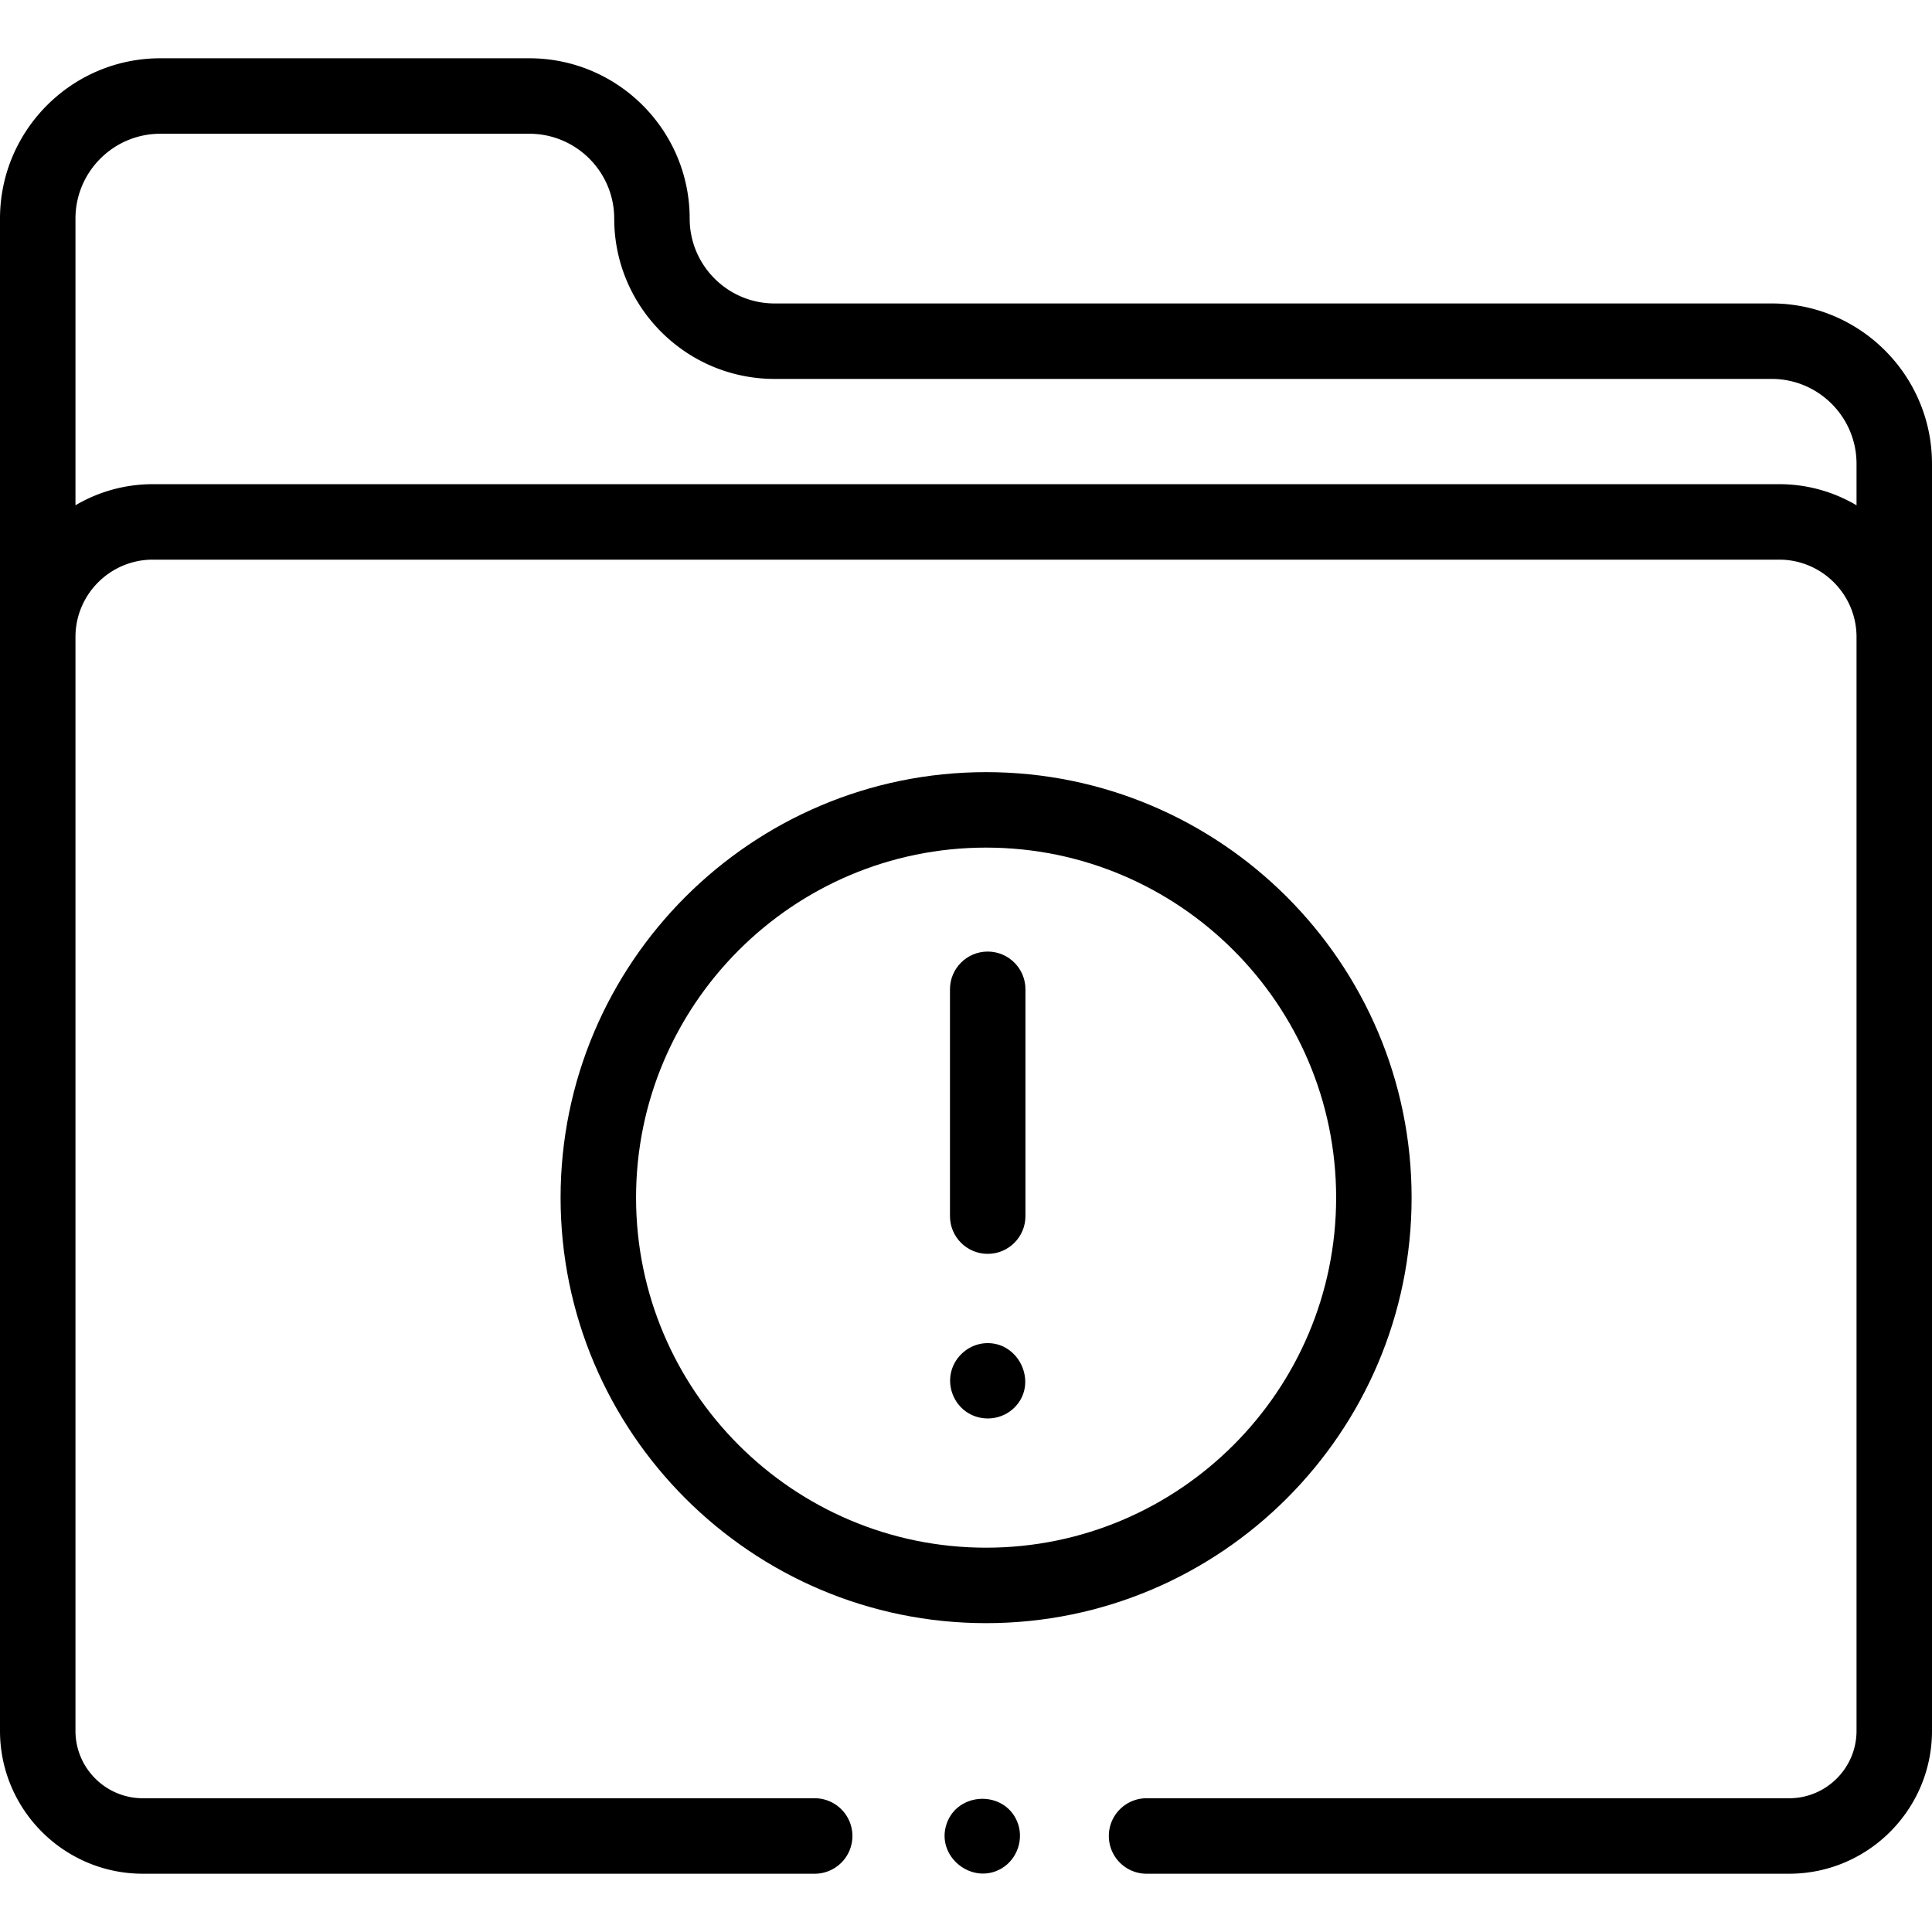
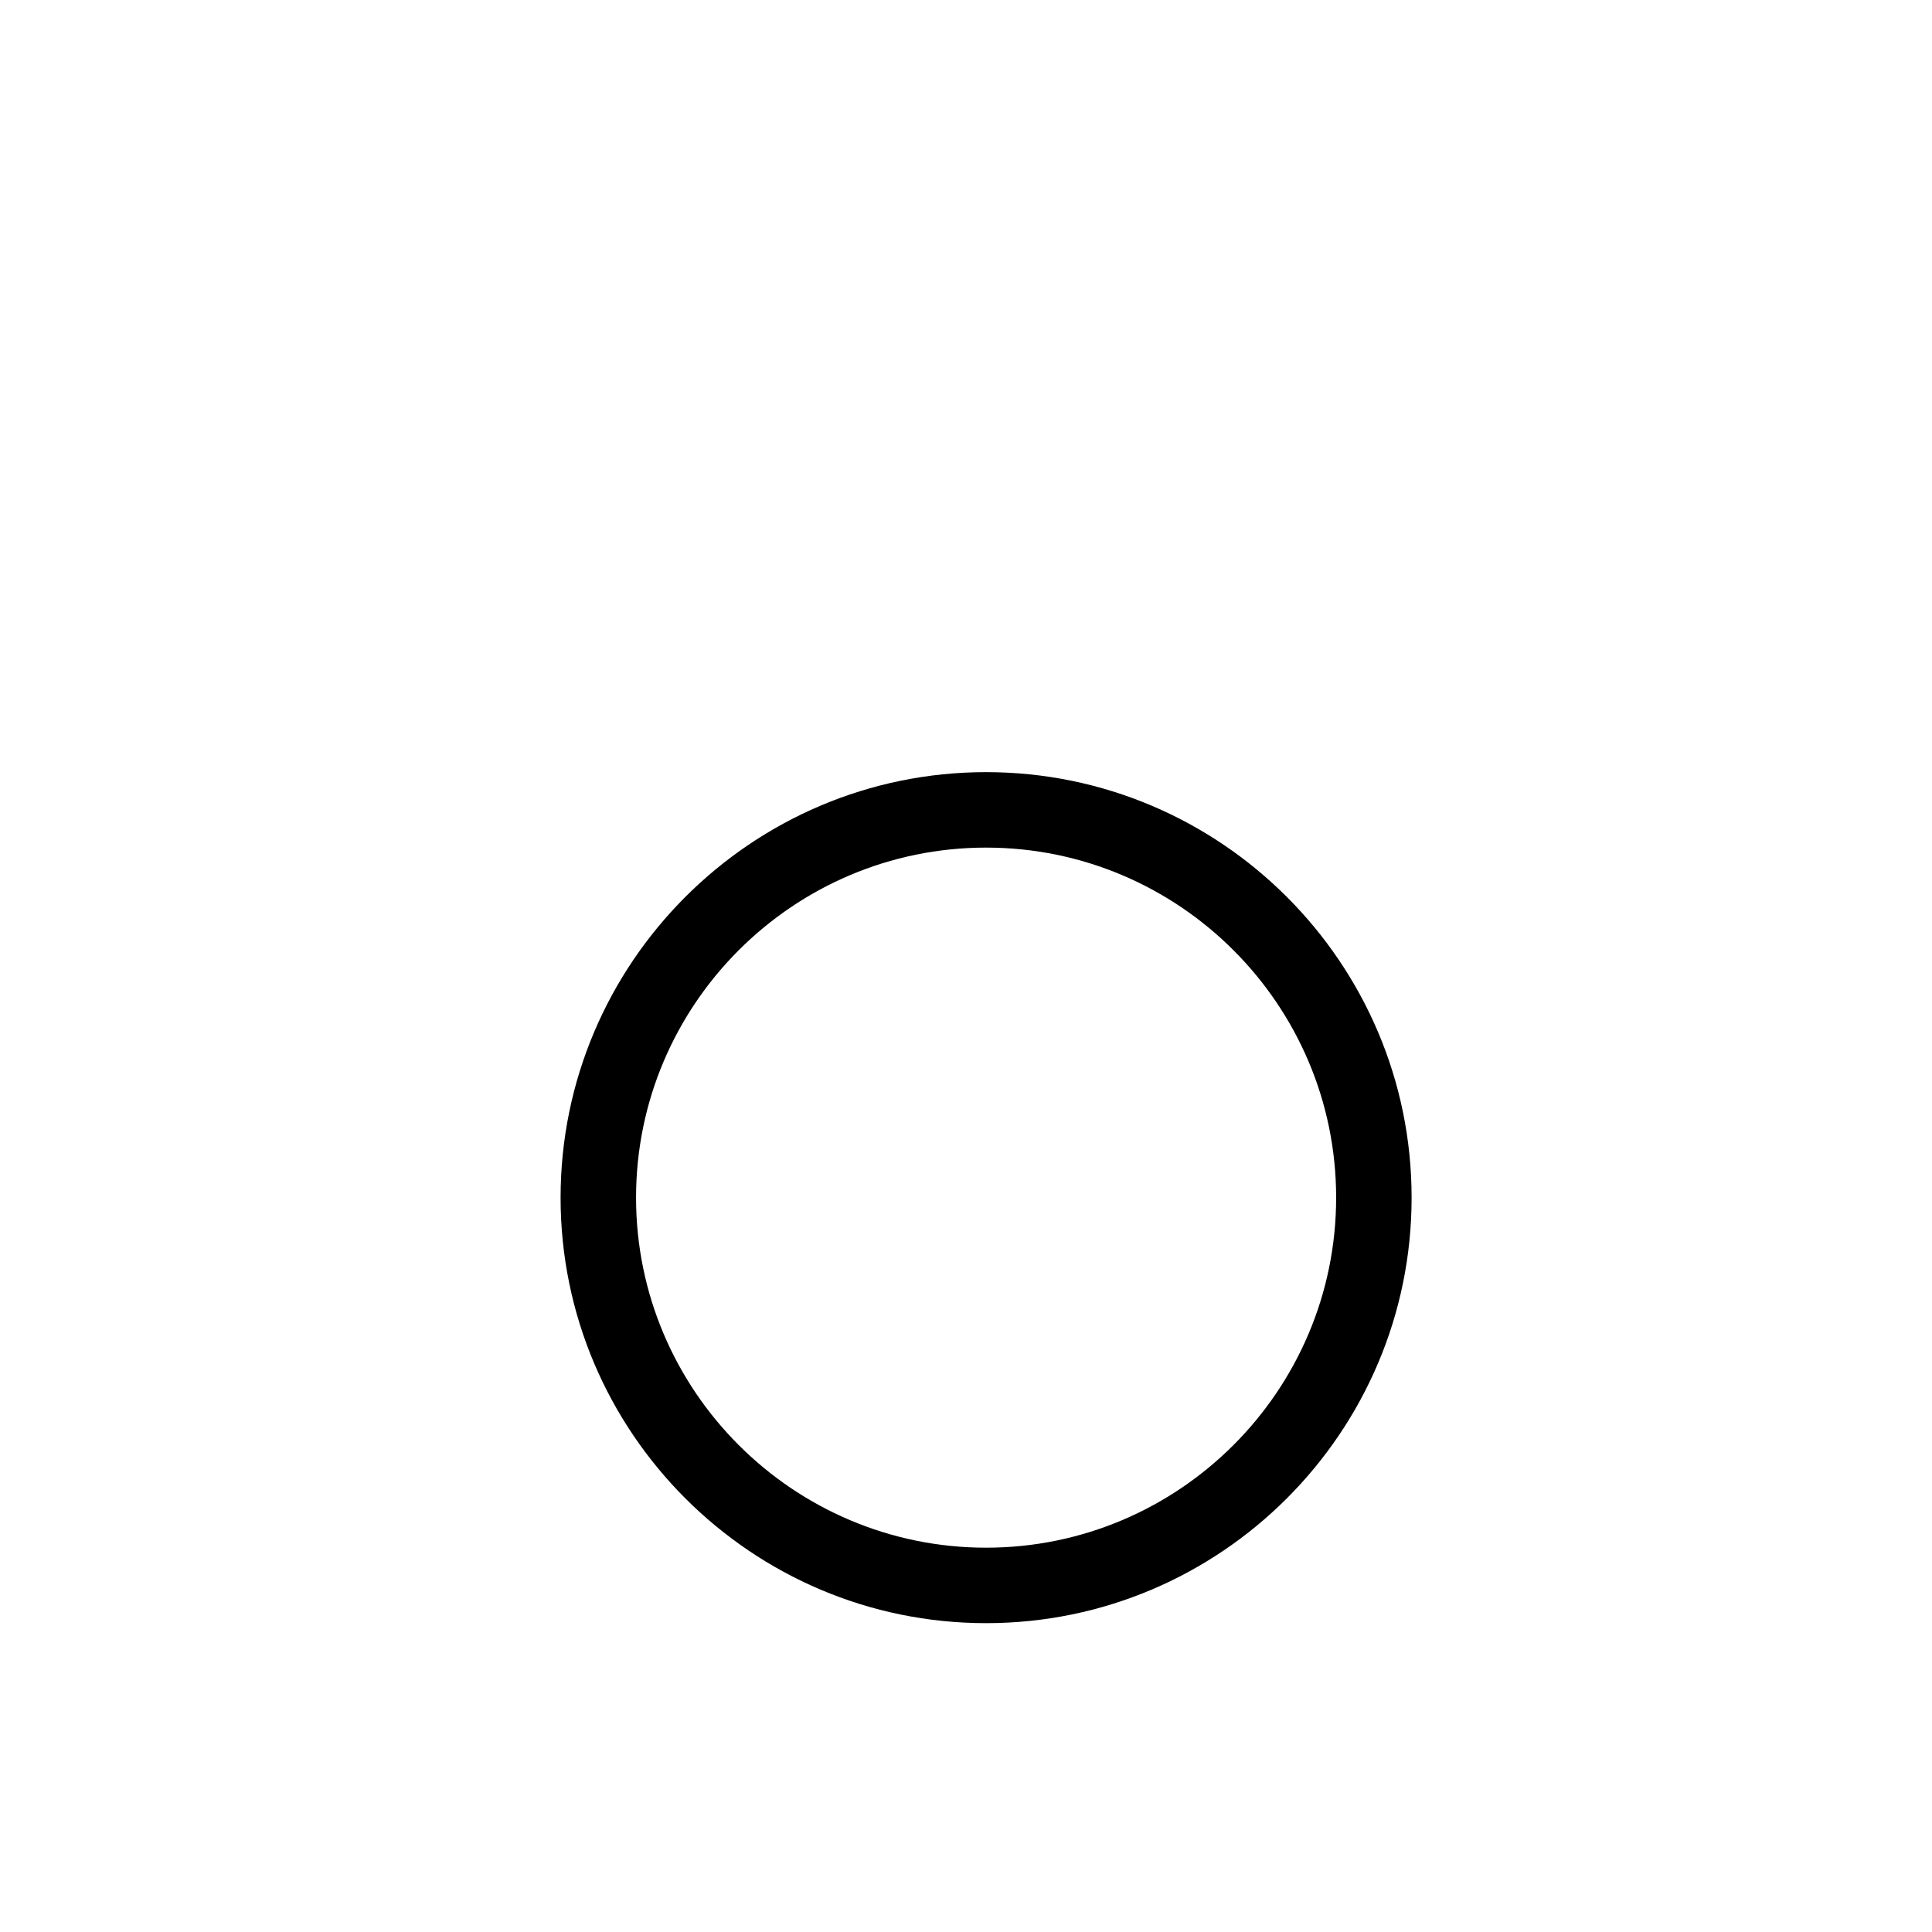
<svg xmlns="http://www.w3.org/2000/svg" width="512" height="512">
-   <path d="M469.514 80.417H205.258c-12.398 0-22.485-10.087-22.485-22.486 0-23.427-19.06-42.486-42.486-42.486h-97.8C19.06 15.445 0 34.504 0 57.931v400.766c0 20.875 16.982 37.858 37.857 37.858h178.042c5.522 0 10-4.477 10-10s-4.478-10-10-10H37.857c-9.847 0-17.857-8.011-17.857-17.858V168.816c0-11.307 9.198-20.505 20.505-20.505h430.99c11.307 0 20.505 9.199 20.505 20.505v289.881c0 9.847-8.011 17.858-17.857 17.858H303.855c-5.522 0-10 4.477-10 10s4.478 10 10 10h170.287c20.875 0 37.857-16.983 37.857-37.858V122.903c.001-23.427-19.059-42.486-42.485-42.486m1.981 47.894H40.505A40.25 40.25 0 0 0 20 133.906V57.931c0-12.399 10.087-22.486 22.486-22.486h97.8c12.399 0 22.486 10.087 22.486 22.486 0 23.427 19.059 42.486 42.485 42.486h264.256c12.399 0 22.486 10.087 22.486 22.486v11.002a40.24 40.24 0 0 0-20.504-5.594" />
  <path d="M374.09 317.389c0-62.179-50.586-112.765-112.765-112.765S148.561 255.21 148.561 317.389s50.586 112.765 112.765 112.765S374.09 379.567 374.09 317.389m-205.529 0c0-51.15 41.614-92.765 92.765-92.765s92.765 41.614 92.765 92.765-41.614 92.765-92.765 92.765-92.765-41.614-92.765-92.765" />
-   <path d="M261.754 332.283c5.522 0 10-4.477 10-10v-60.108c0-5.523-4.478-10-10-10s-10 4.477-10 10v60.108c0 5.523 4.477 10 10 10M268.85 373.01c6.416-6.416 1.22-17.628-7.751-17.048-4.186.271-7.832 3.275-8.954 7.304-1.168 4.195.606 8.794 4.291 11.114 3.92 2.468 9.128 1.898 12.414-1.37M269.56 482.73c-3.474-8.338-15.791-7.921-18.701.613-2.945 8.638 6.797 16.43 14.603 11.788 4.197-2.497 5.975-7.898 4.098-12.401" />
</svg>